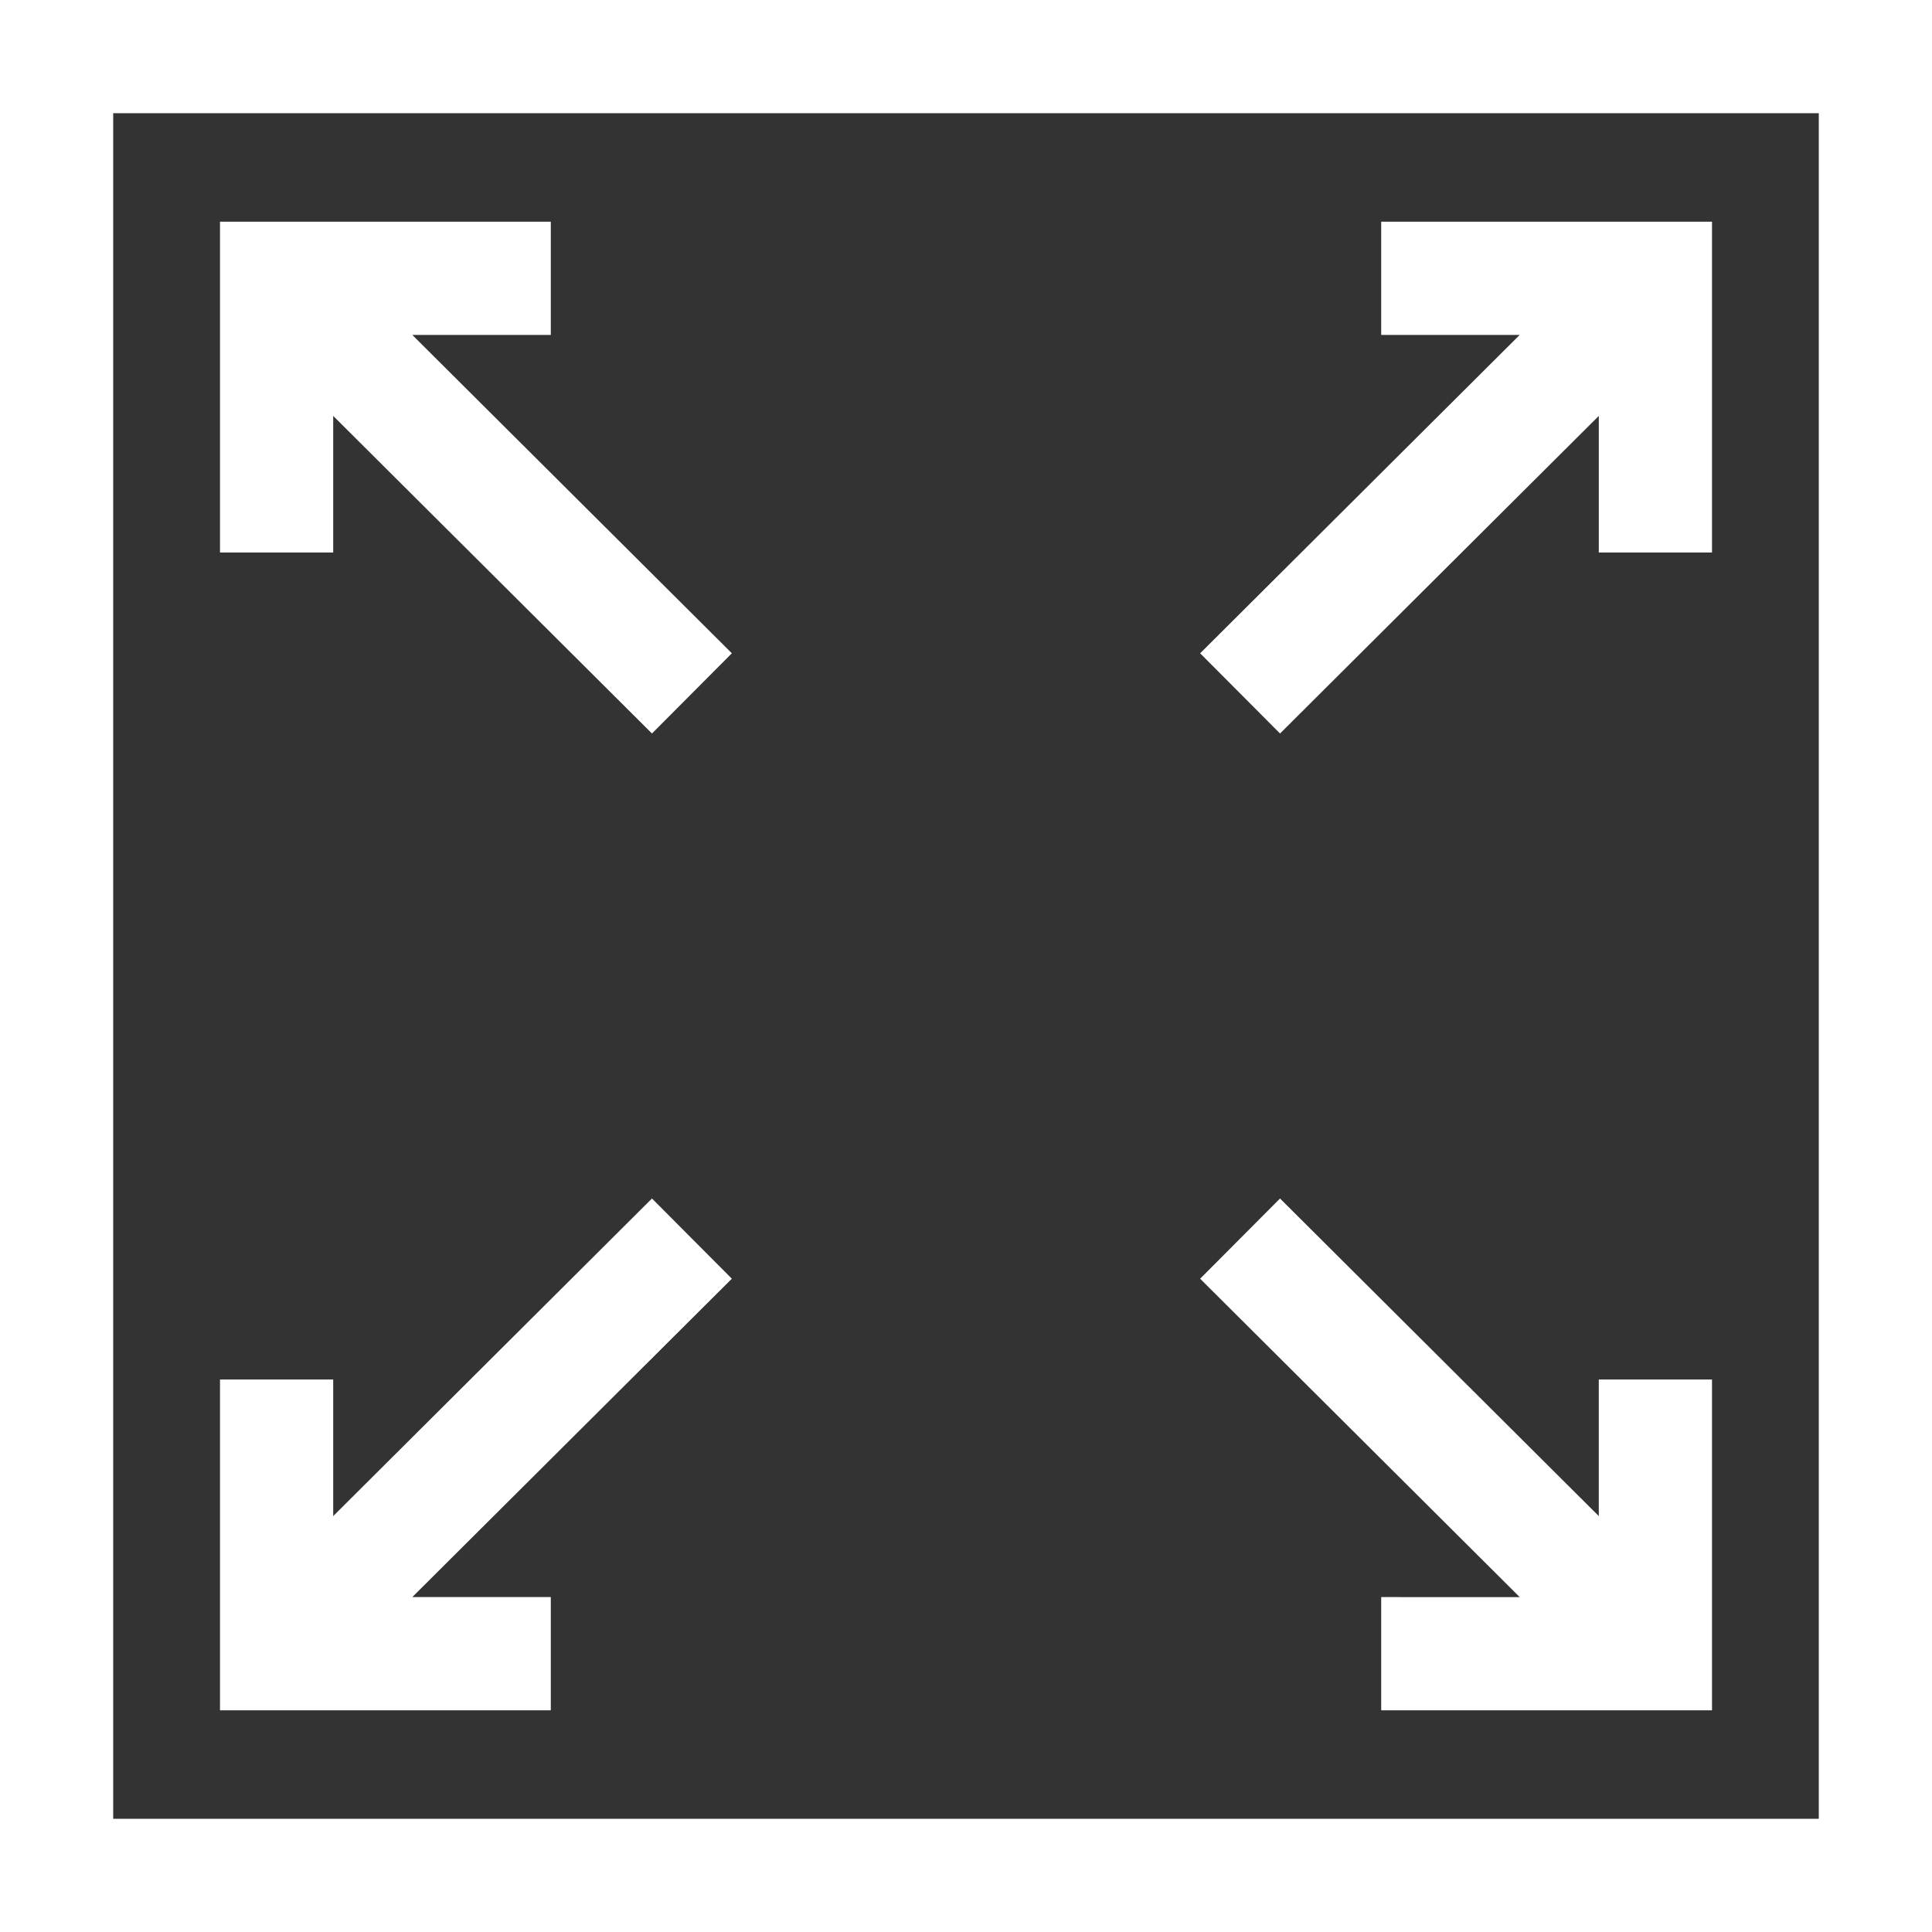
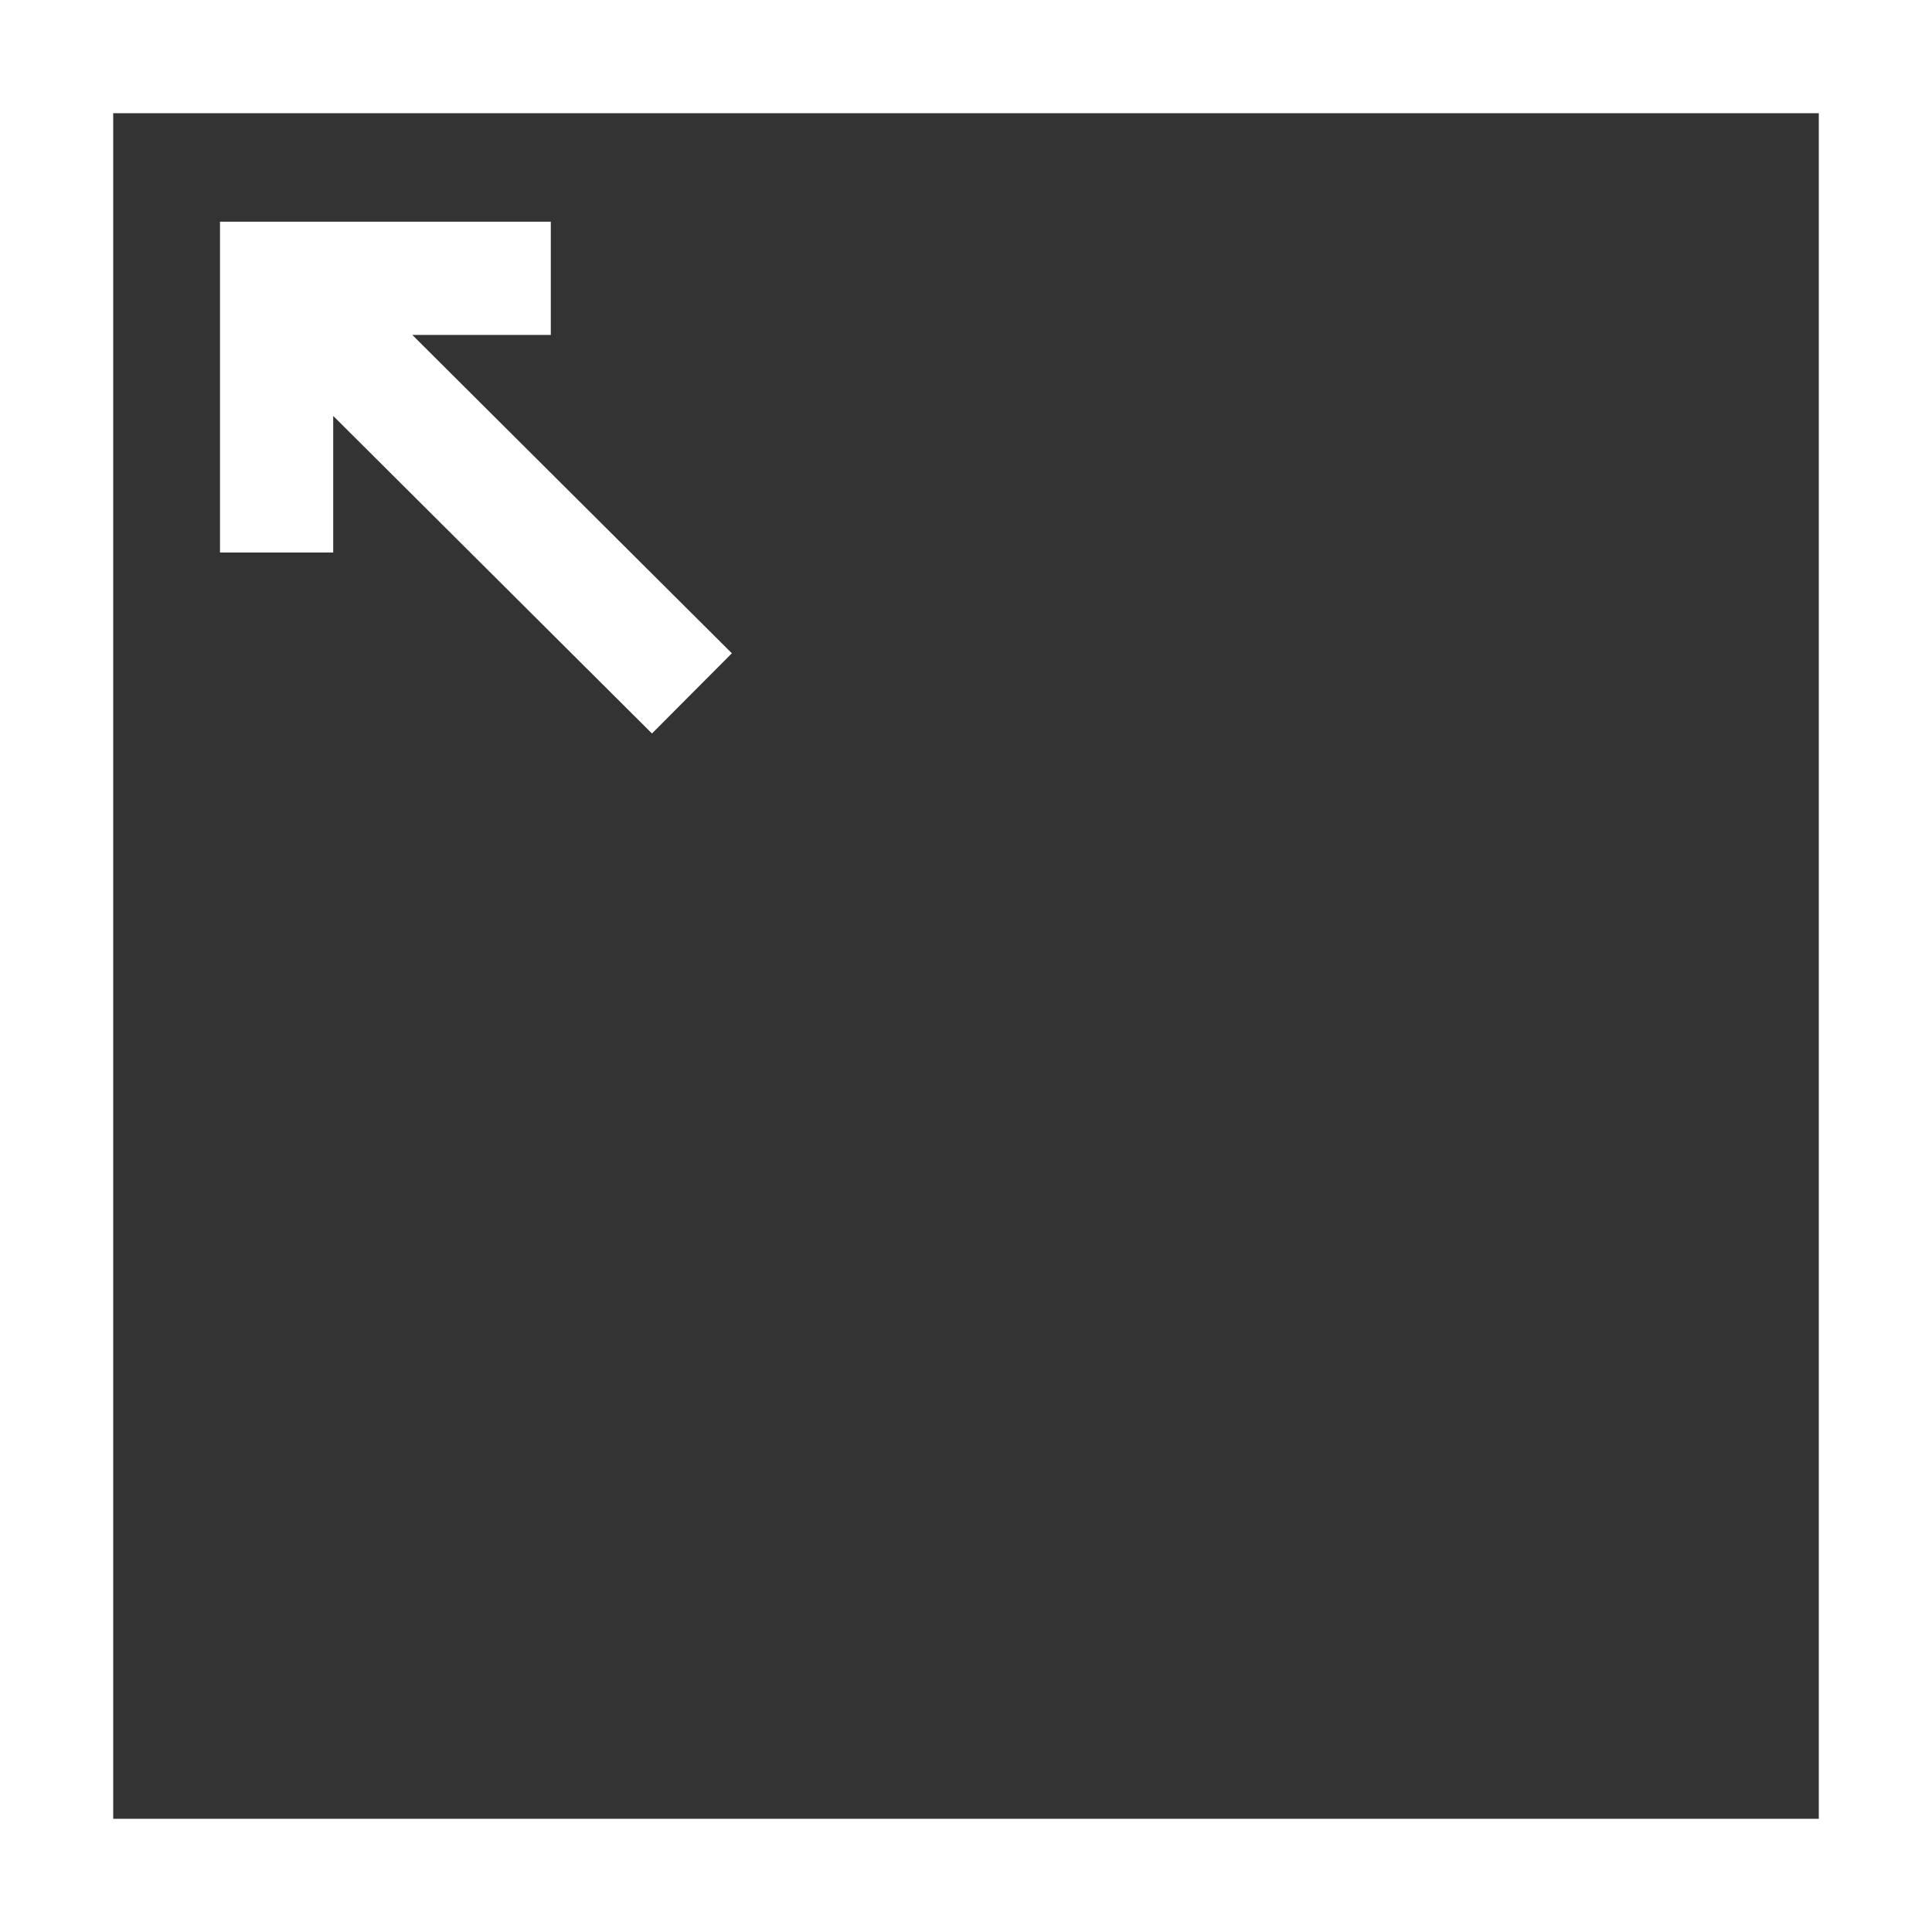
<svg xmlns="http://www.w3.org/2000/svg" version="1.1" width="512" height="512" x="0" y="0" viewBox="0 0 512 512" style="enable-background:new 0 0 512 512" xml:space="preserve" class="">
  <rect x="0" y="0" width="512" height="512" fill="#333333" stroke="none" />
  <g>
-     <path d="m145.969 423.246h-36.707l84.688-84.375-21.172-21.254-84.477 84.164v-36.203h-30v87.668h87.668zm0 0" fill="#ffffff" data-original="#000000" style="" />
-     <path d="m366.031 423.246v30h87.668v-87.668h-30v36.203l-84.477-84.164-21.172 21.254 84.688 84.375zm0 0" fill="#ffffff" data-original="#000000" style="" />
    <path d="m88.301 110.219 84.477 84.164 21.172-21.254-84.688-84.375h36.707v-30h-87.668v87.668h30zm0 0" fill="#ffffff" data-original="#000000" style="" />
-     <path d="m339.223 194.383 84.477-84.164v36.203h30v-87.668h-87.668v30h36.707l-84.688 84.375zm0 0" fill="#ffffff" data-original="#000000" style="" />
    <path d="m0 0v512h512v-512zm482 482h-452v-452h452zm0 0" fill="#ffffff" data-original="#000000" style="" />
  </g>
</svg>